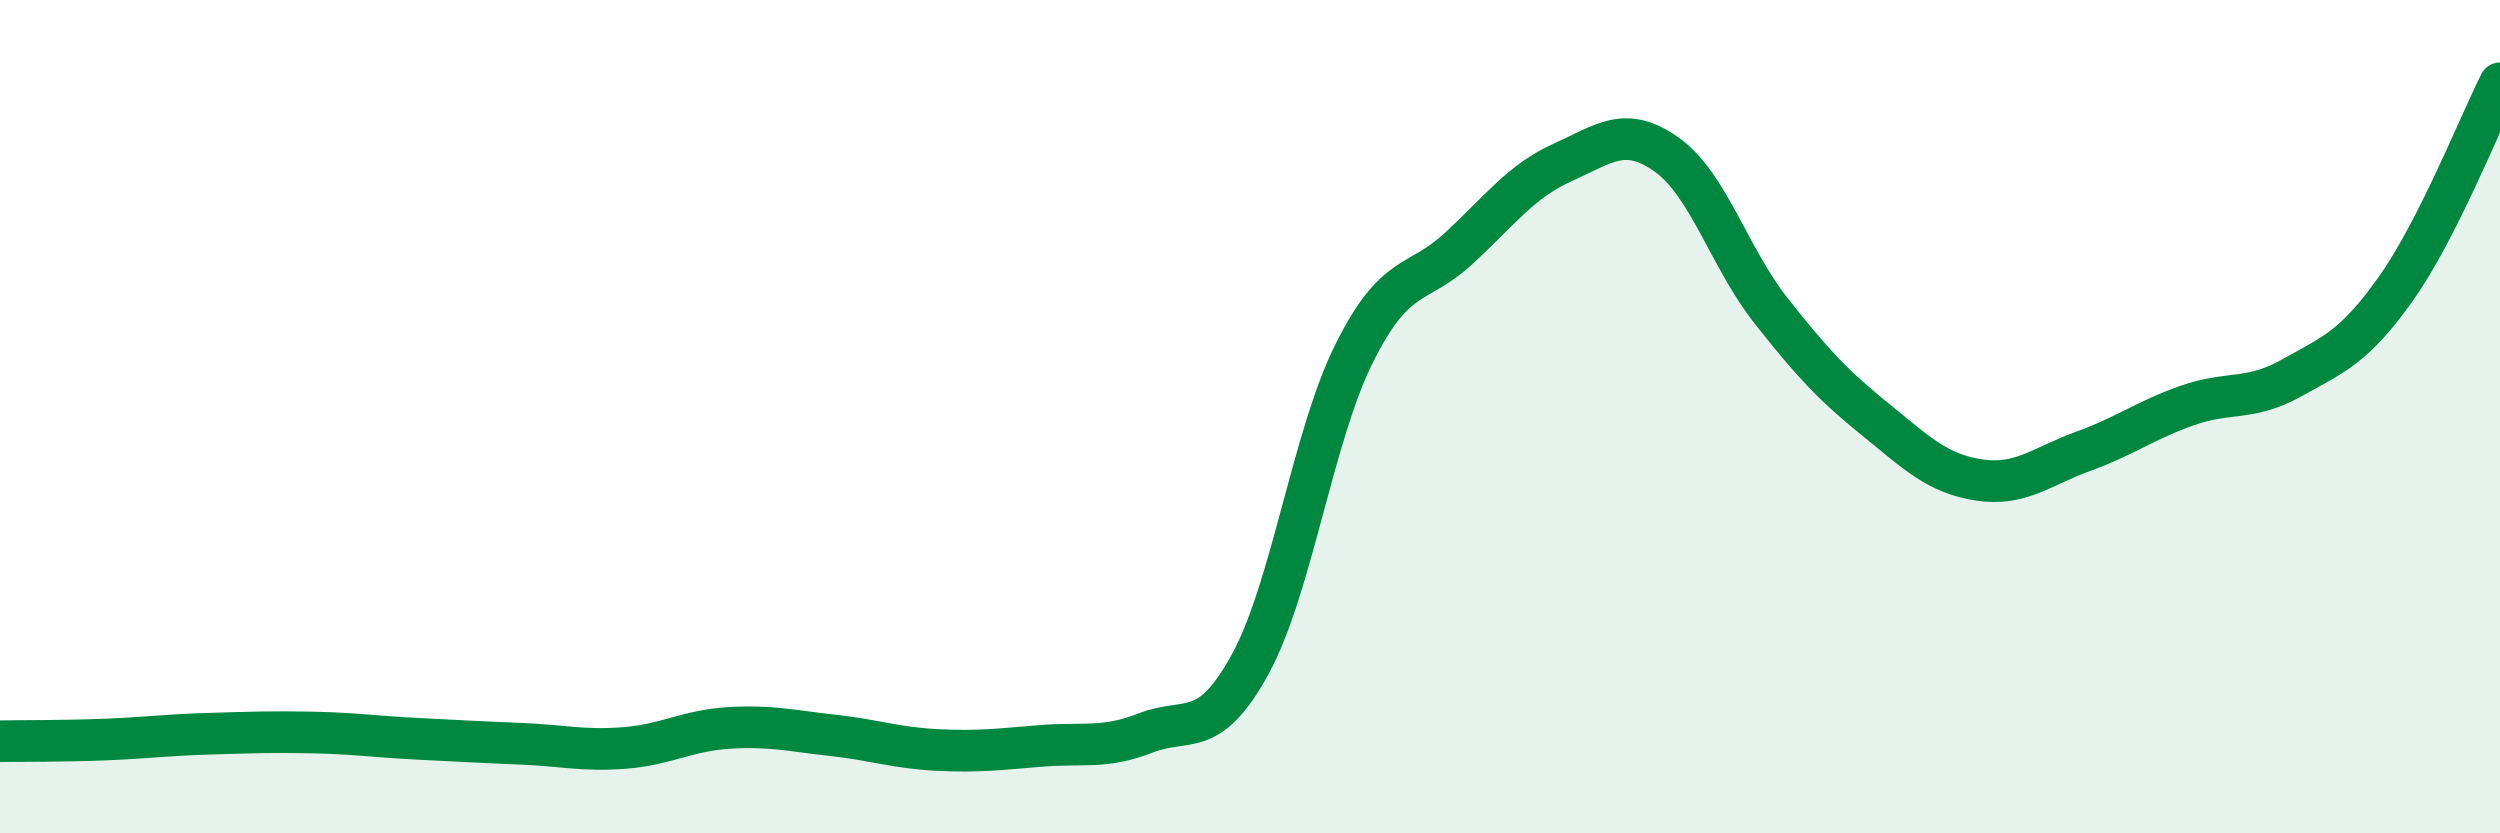
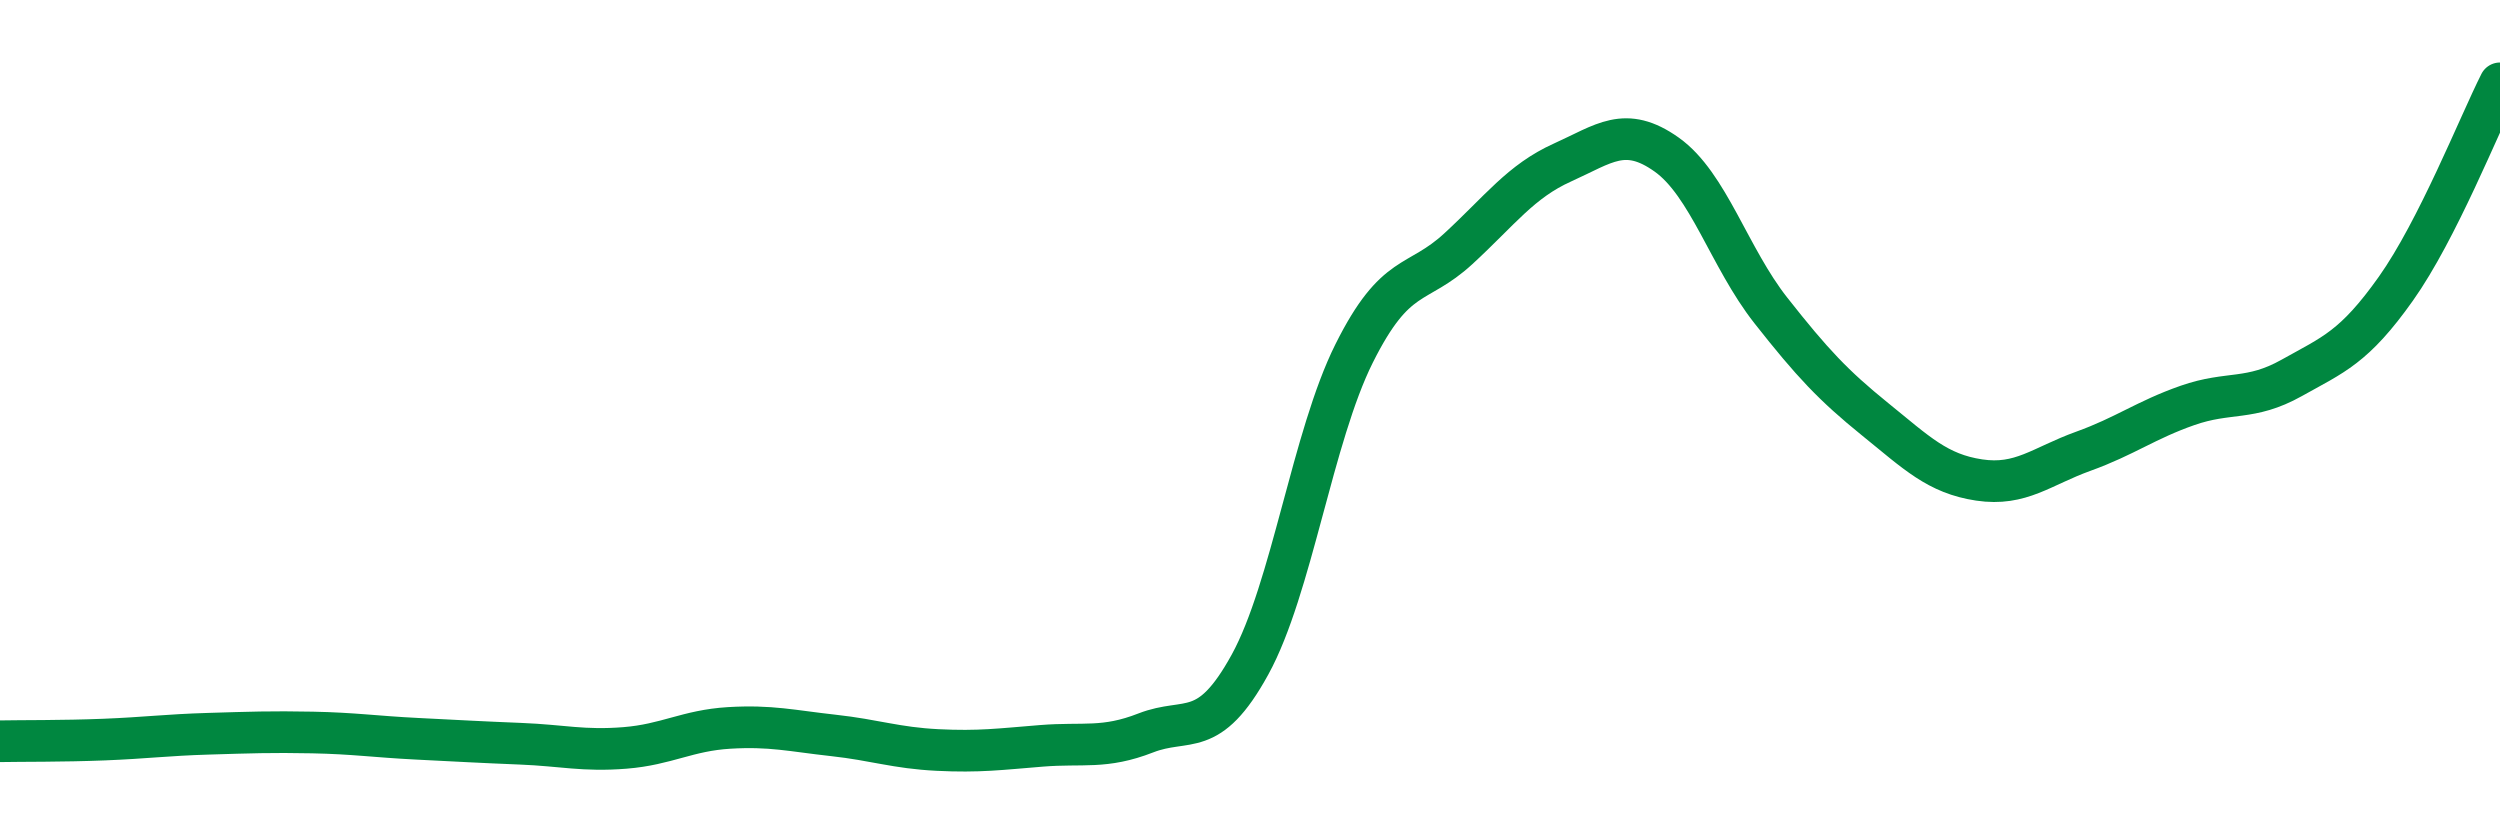
<svg xmlns="http://www.w3.org/2000/svg" width="60" height="20" viewBox="0 0 60 20">
-   <path d="M 0,17.79 C 0.5,17.78 1.5,17.79 2.5,17.75 C 3.5,17.71 4,17.64 5,17.61 C 6,17.58 6.5,17.56 7.5,17.58 C 8.5,17.6 9,17.68 10,17.73 C 11,17.78 11.5,17.81 12.5,17.85 C 13.5,17.89 14,18.03 15,17.95 C 16,17.87 16.5,17.53 17.5,17.47 C 18.5,17.41 19,17.54 20,17.65 C 21,17.76 21.5,17.95 22.5,18 C 23.5,18.05 24,17.98 25,17.9 C 26,17.82 26.5,17.98 27.5,17.59 C 28.5,17.2 29,17.77 30,15.95 C 31,14.13 31.5,10.48 32.5,8.48 C 33.5,6.48 34,6.89 35,5.97 C 36,5.05 36.5,4.35 37.5,3.9 C 38.5,3.45 39,3 40,3.71 C 41,4.42 41.5,6.18 42.5,7.45 C 43.5,8.72 44,9.25 45,10.06 C 46,10.87 46.5,11.37 47.5,11.52 C 48.5,11.67 49,11.19 50,10.83 C 51,10.47 51.5,10.08 52.5,9.73 C 53.5,9.38 54,9.63 55,9.07 C 56,8.51 56.5,8.34 57.5,6.93 C 58.5,5.52 59.5,2.99 60,2L60 20L0 20Z" fill="#008740" opacity="0.1" stroke-linecap="round" stroke-linejoin="round" />
  <path d="M 0,17.79 C 0.5,17.78 1.5,17.79 2.5,17.75 C 3.5,17.71 4,17.64 5,17.61 C 6,17.58 6.5,17.56 7.5,17.58 C 8.5,17.6 9,17.68 10,17.73 C 11,17.78 11.5,17.81 12.5,17.85 C 13.5,17.89 14,18.03 15,17.95 C 16,17.87 16.5,17.53 17.5,17.47 C 18.5,17.41 19,17.54 20,17.65 C 21,17.76 21.5,17.95 22.5,18 C 23.5,18.05 24,17.98 25,17.9 C 26,17.82 26.5,17.98 27.5,17.59 C 28.5,17.2 29,17.77 30,15.95 C 31,14.13 31.5,10.48 32.5,8.48 C 33.5,6.48 34,6.89 35,5.97 C 36,5.05 36.5,4.35 37.5,3.9 C 38.5,3.45 39,3 40,3.71 C 41,4.42 41.5,6.18 42.5,7.45 C 43.5,8.72 44,9.25 45,10.06 C 46,10.87 46.5,11.37 47.5,11.52 C 48.5,11.67 49,11.19 50,10.83 C 51,10.47 51.5,10.08 52.5,9.73 C 53.5,9.38 54,9.63 55,9.07 C 56,8.51 56.5,8.34 57.5,6.93 C 58.5,5.52 59.5,2.99 60,2" stroke="#008740" stroke-width="1" fill="none" stroke-linecap="round" stroke-linejoin="round" />
</svg>